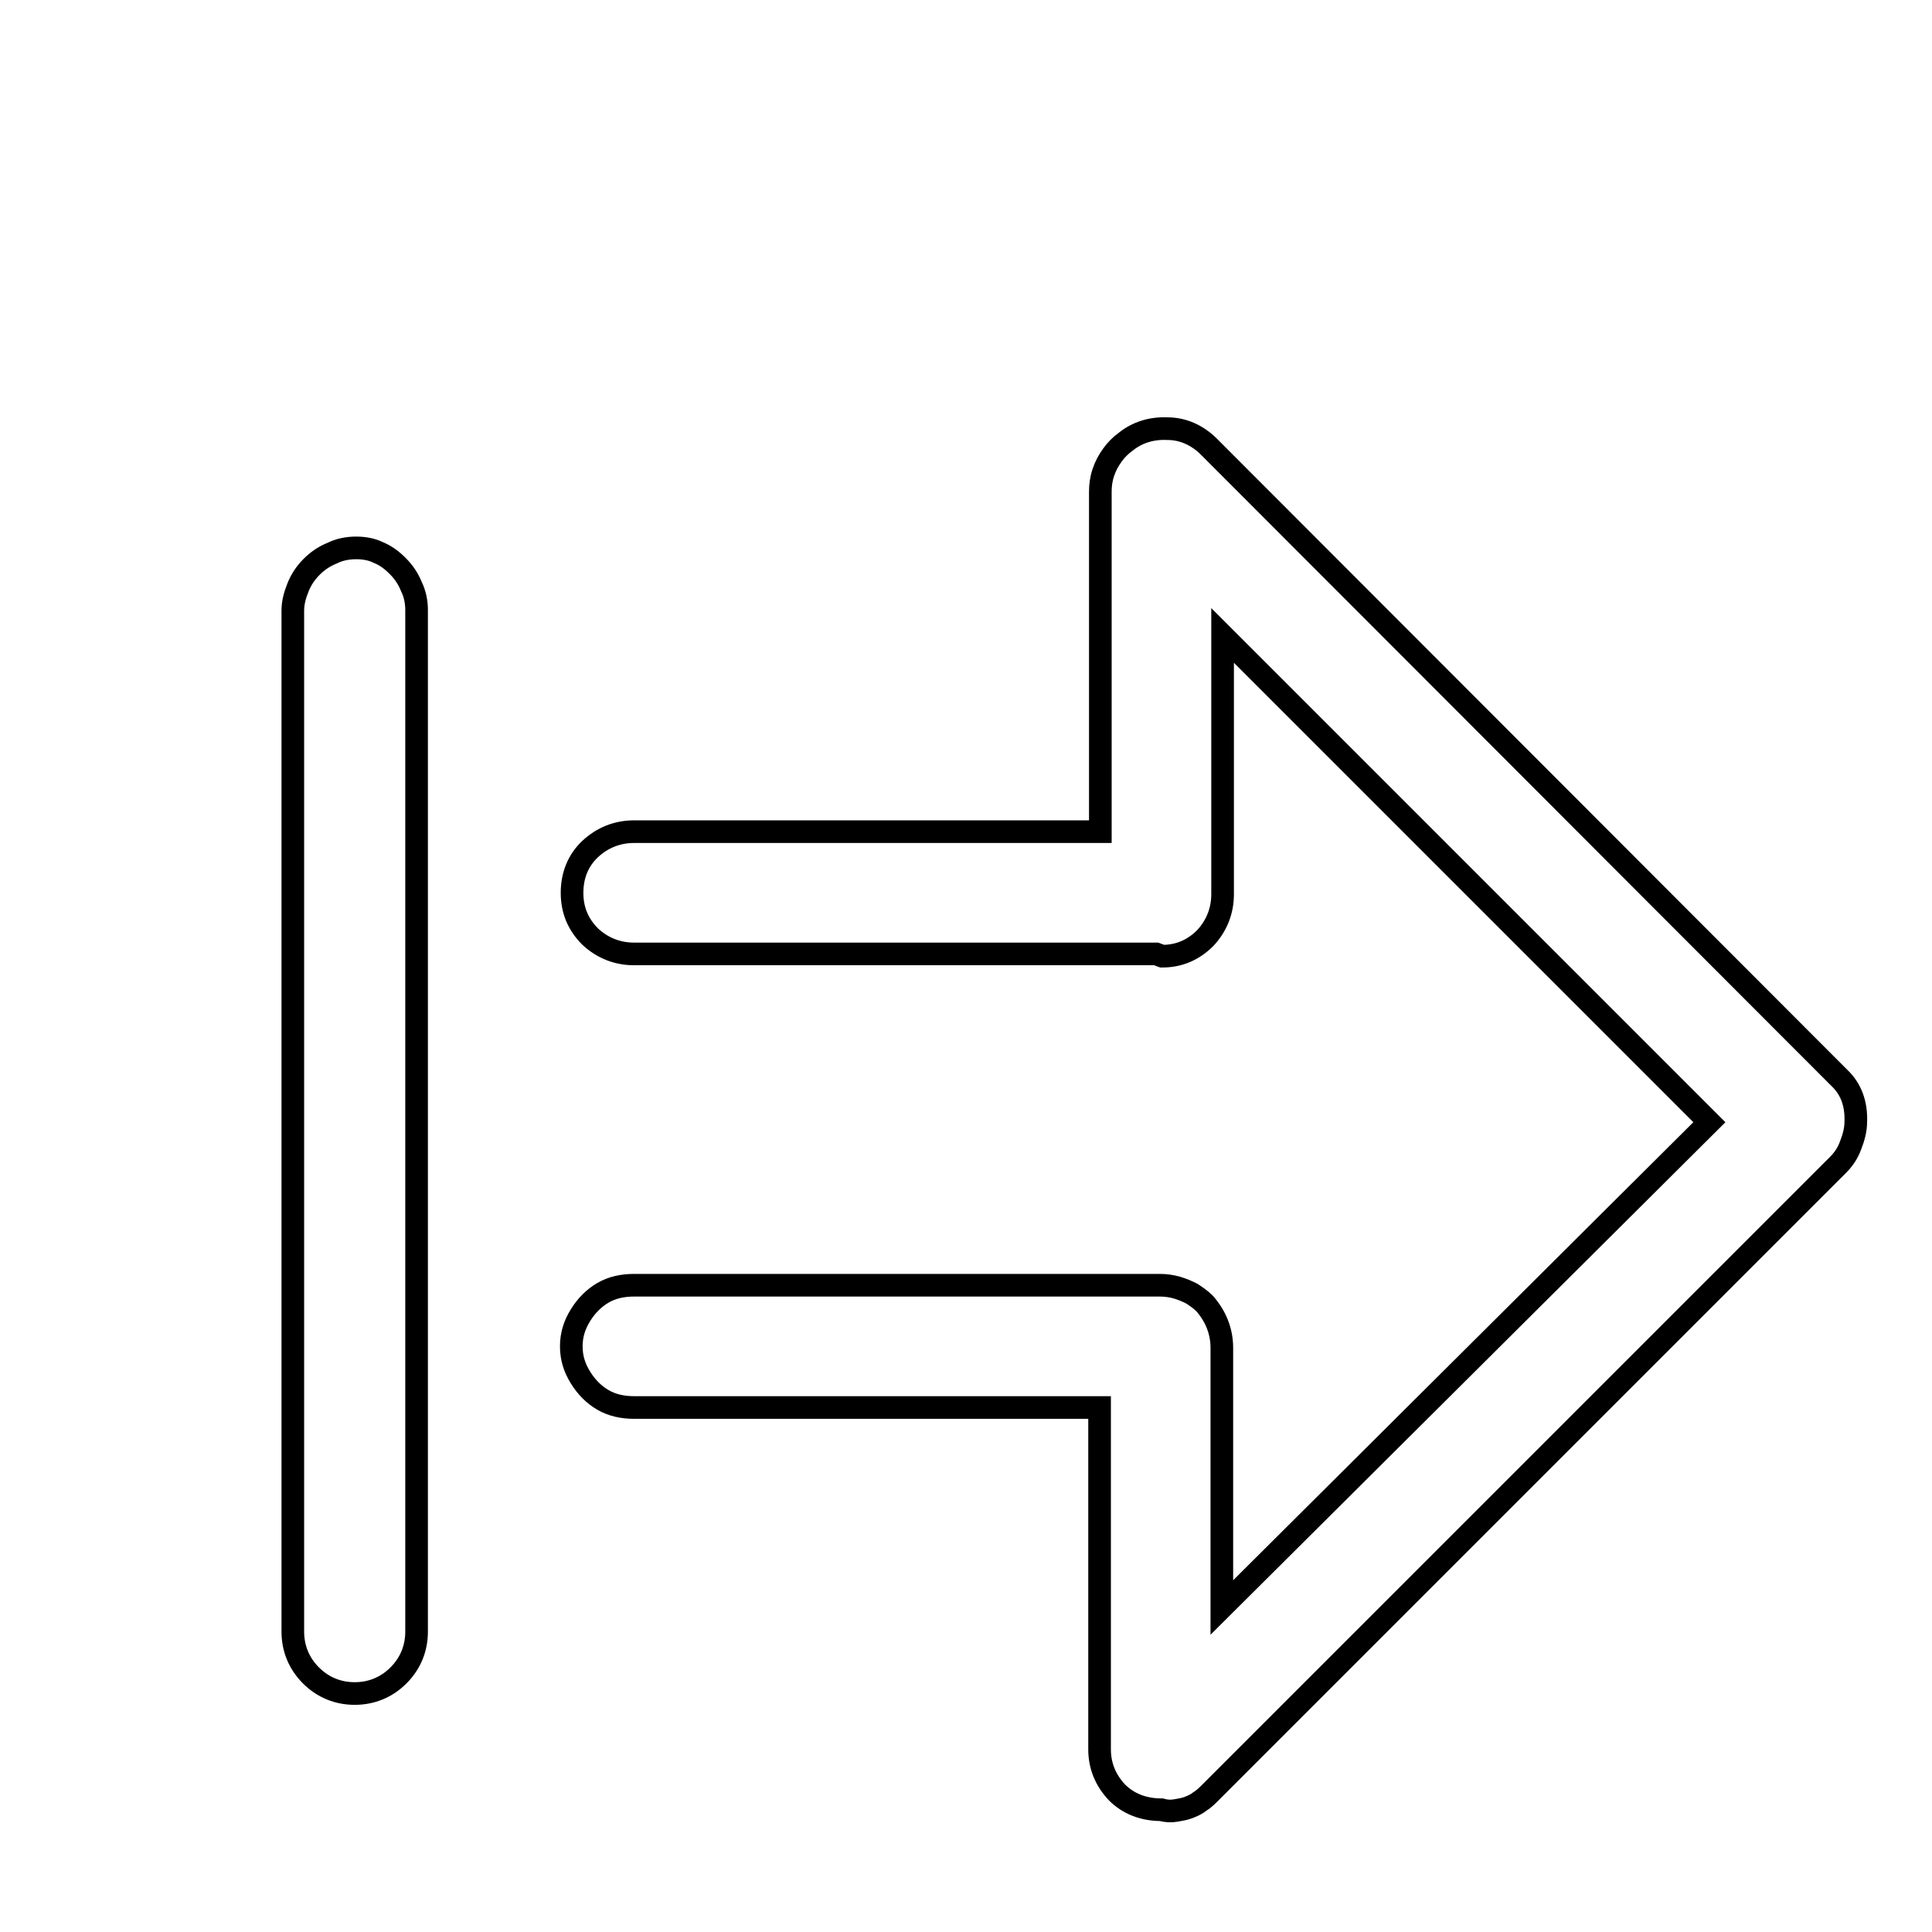
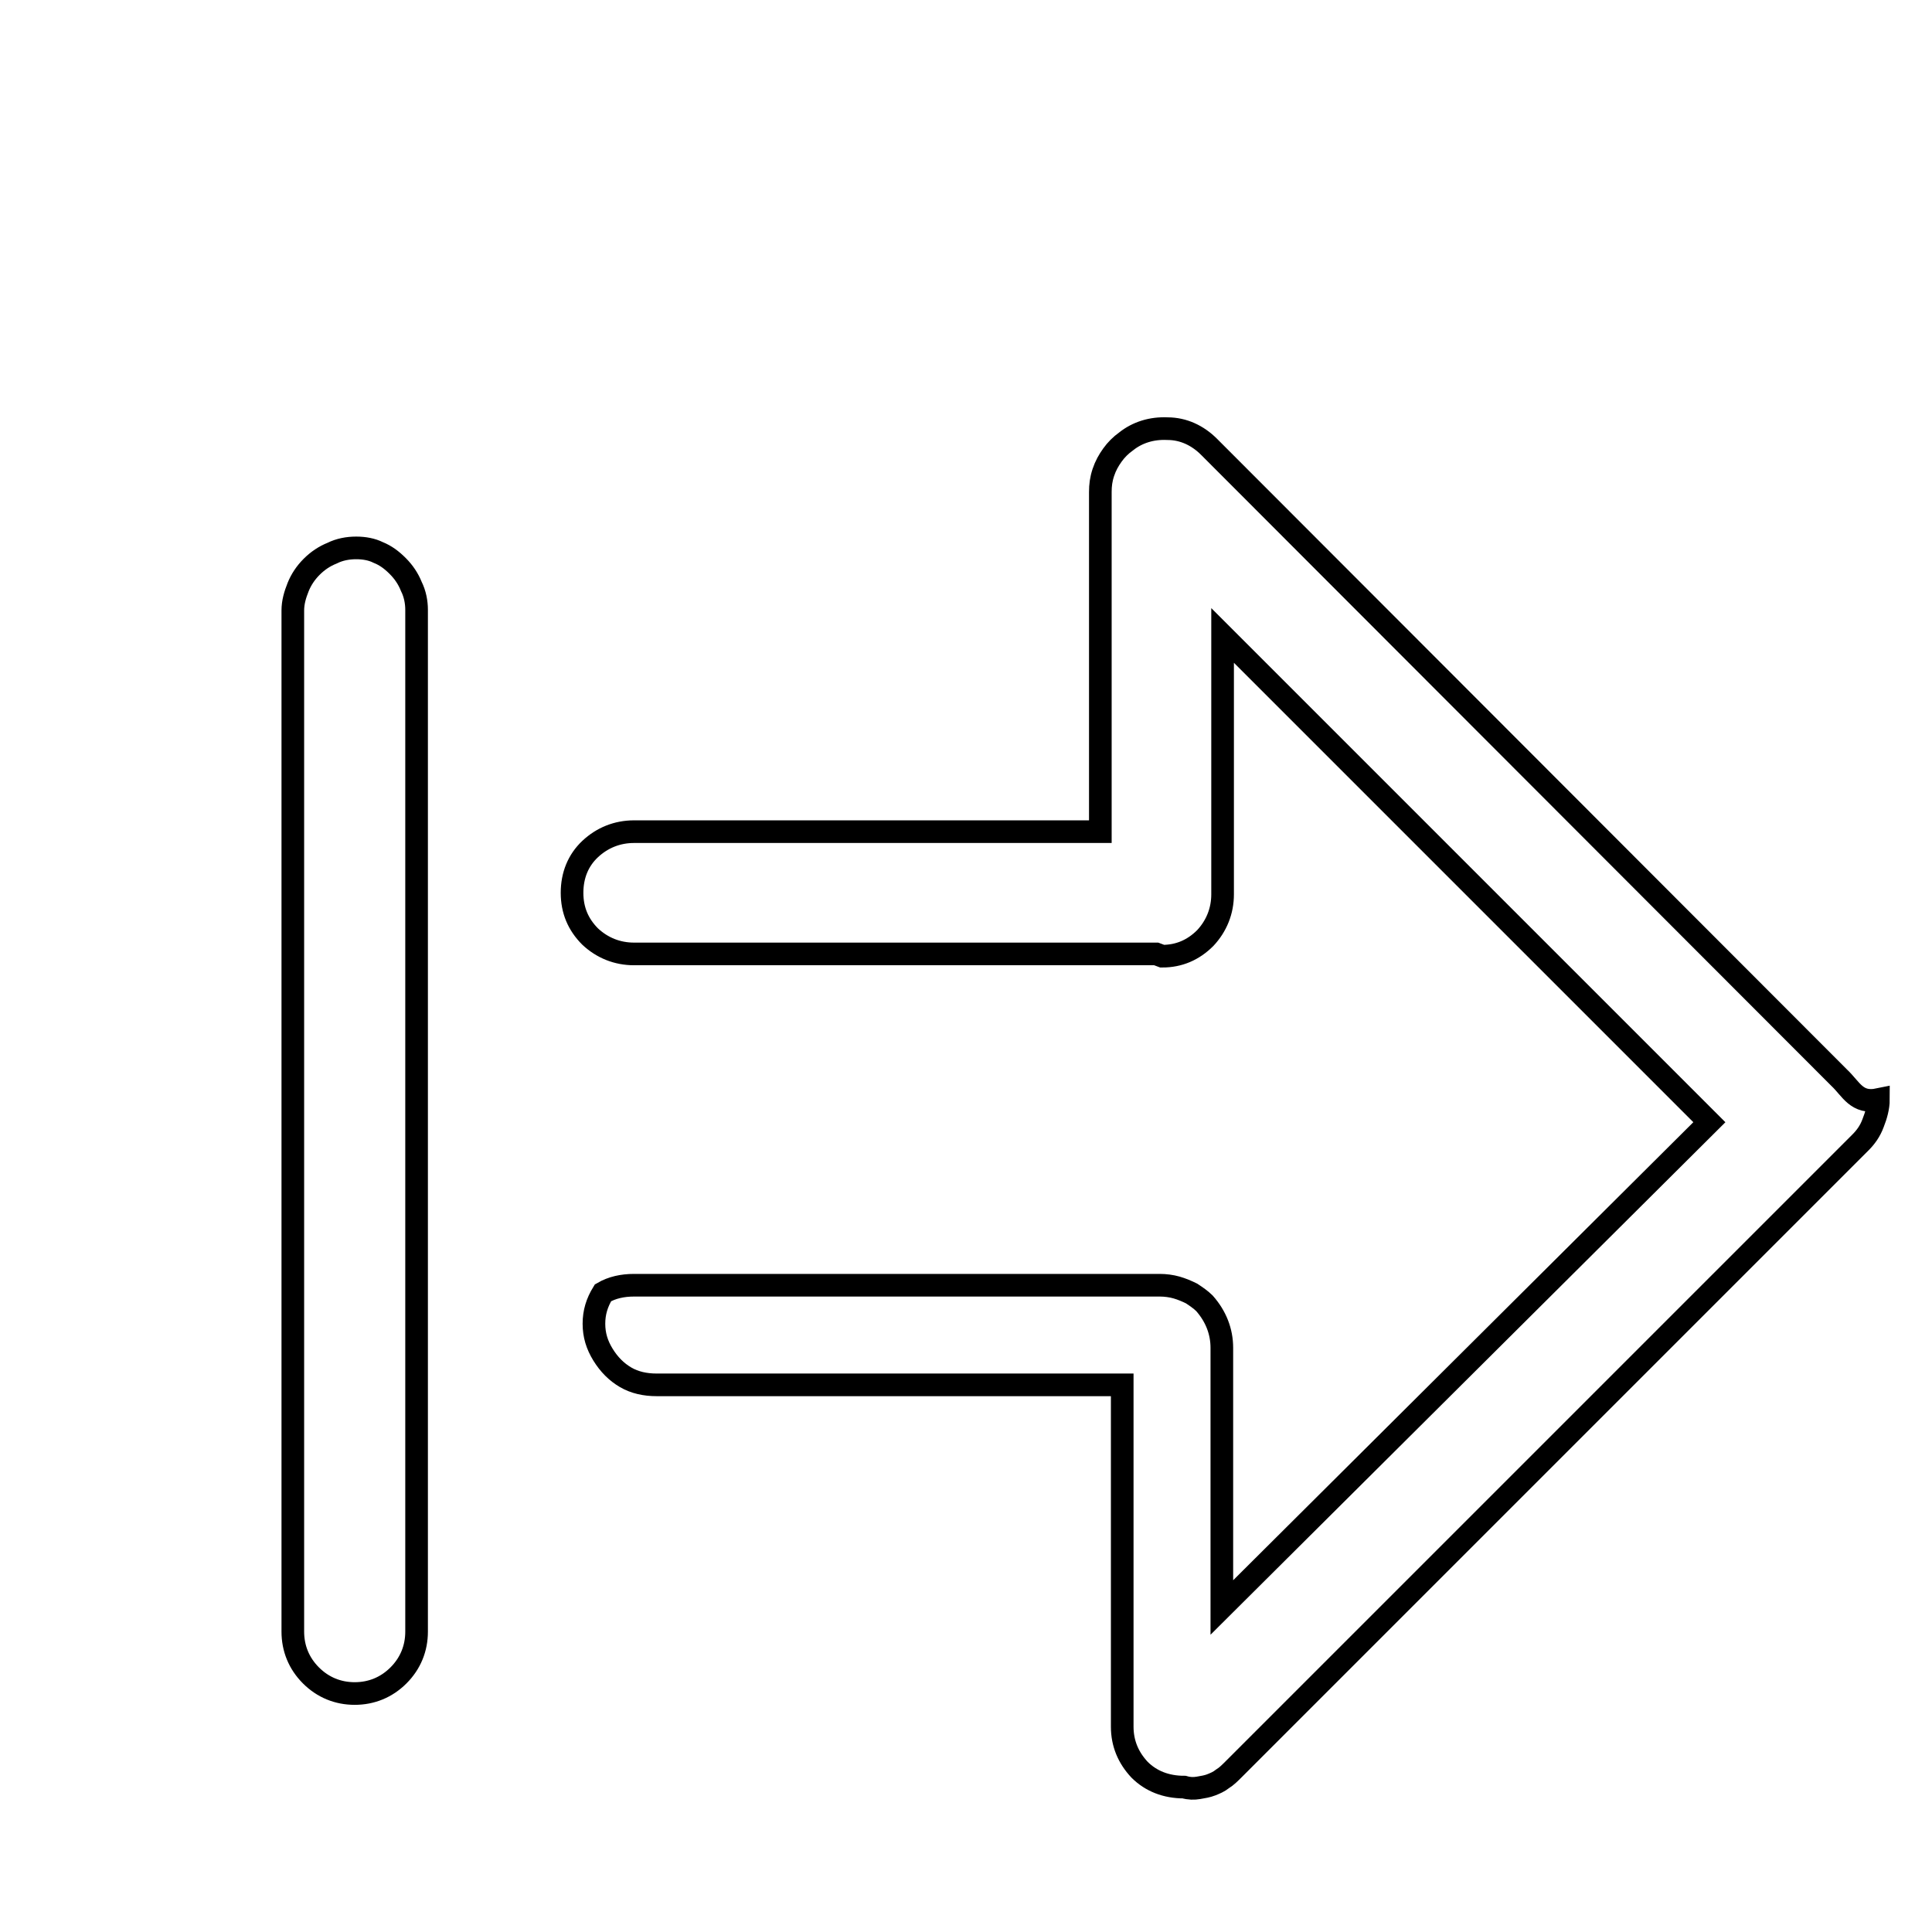
<svg xmlns="http://www.w3.org/2000/svg" version="1.1" x="0px" y="0px" viewBox="0 0 256 256" enable-background="new 0 0 256 256" xml:space="preserve">
  <g>
    <g>
-       <path stroke-width="3" fill-opacity="0" stroke="#000000" d="M10,16.1L10,16.1L10,16.1z" />
-       <path stroke-width="3" fill-opacity="0" stroke="#000000" d="M243.7,142.8l-83.5-83.6c-1.5-1.5-3.4-2.4-5.5-2.4c-2.1-0.1-4,0.5-5.5,1.7c-0.7,0.5-1.3,1.1-1.8,1.8c-0.5,0.7-0.9,1.4-1.2,2.3s-0.4,1.7-0.4,2.6v45H84c-2.2,0-4.2,0.8-5.8,2.3c-1.6,1.5-2.4,3.5-2.4,5.8s0.8,4.2,2.4,5.8c1.6,1.5,3.6,2.3,5.8,2.3h69.2l0.8,0.3c2.2,0,4.1-0.8,5.7-2.4c1.5-1.6,2.3-3.6,2.3-5.8V84.2l64.5,64.5L161.9,213v-34.4c0-2.2-0.8-4.2-2.3-5.9c-0.5-0.5-1.1-0.9-1.7-1.3c-0.6-0.3-1.3-0.6-2-0.8s-1.5-0.3-2.2-0.3H84c-1.5,0-2.9,0.3-4.1,1c-1.2,0.7-2.2,1.7-3,3c-0.8,1.3-1.2,2.6-1.2,4.1c0,1.5,0.4,2.8,1.2,4.1c0.8,1.3,1.8,2.3,3,3c1.2,0.7,2.6,1,4.1,1h61.7v45.3c0,2.2,0.8,4.1,2.3,5.7c1.5,1.5,3.5,2.3,5.9,2.3l0,0c0.7,0.2,1.3,0.2,1.9,0.1c0.6-0.1,1.2-0.2,1.7-0.4c0.5-0.2,1-0.4,1.5-0.8c0.5-0.3,1-0.8,1.5-1.3l83-83c0.7-0.7,1.3-1.5,1.7-2.6c0.4-1,0.7-2.1,0.7-3.1C246,146.3,245.3,144.3,243.7,142.8L243.7,142.8z M47.2,72.6c-1.1,0-2.2,0.2-3.2,0.7c-1,0.4-1.9,1-2.7,1.8c-0.8,0.8-1.4,1.7-1.8,2.7c-0.4,1-0.7,2-0.7,3.1v135.3c0,2.2,0.8,4.2,2.4,5.8c1.6,1.6,3.6,2.4,5.8,2.4c2.2,0,4.2-0.8,5.8-2.4c1.6-1.6,2.4-3.6,2.4-5.8V80.8c0-1-0.2-2.1-0.7-3.1c-0.4-1-1-1.9-1.8-2.7c-0.8-0.8-1.6-1.4-2.6-1.8C49.3,72.8,48.3,72.6,47.2,72.6L47.2,72.6z" />
+       <path stroke-width="3" fill-opacity="0" stroke="#000000" d="M243.7,142.8l-83.5-83.6c-1.5-1.5-3.4-2.4-5.5-2.4c-2.1-0.1-4,0.5-5.5,1.7c-0.7,0.5-1.3,1.1-1.8,1.8c-0.5,0.7-0.9,1.4-1.2,2.3s-0.4,1.7-0.4,2.6v45H84c-2.2,0-4.2,0.8-5.8,2.3c-1.6,1.5-2.4,3.5-2.4,5.8s0.8,4.2,2.4,5.8c1.6,1.5,3.6,2.3,5.8,2.3h69.2l0.8,0.3c2.2,0,4.1-0.8,5.7-2.4c1.5-1.6,2.3-3.6,2.3-5.8V84.2l64.5,64.5L161.9,213v-34.4c0-2.2-0.8-4.2-2.3-5.9c-0.5-0.5-1.1-0.9-1.7-1.3c-0.6-0.3-1.3-0.6-2-0.8s-1.5-0.3-2.2-0.3H84c-1.5,0-2.9,0.3-4.1,1c-0.8,1.3-1.2,2.6-1.2,4.1c0,1.5,0.4,2.8,1.2,4.1c0.8,1.3,1.8,2.3,3,3c1.2,0.7,2.6,1,4.1,1h61.7v45.3c0,2.2,0.8,4.1,2.3,5.7c1.5,1.5,3.5,2.3,5.9,2.3l0,0c0.7,0.2,1.3,0.2,1.9,0.1c0.6-0.1,1.2-0.2,1.7-0.4c0.5-0.2,1-0.4,1.5-0.8c0.5-0.3,1-0.8,1.5-1.3l83-83c0.7-0.7,1.3-1.5,1.7-2.6c0.4-1,0.7-2.1,0.7-3.1C246,146.3,245.3,144.3,243.7,142.8L243.7,142.8z M47.2,72.6c-1.1,0-2.2,0.2-3.2,0.7c-1,0.4-1.9,1-2.7,1.8c-0.8,0.8-1.4,1.7-1.8,2.7c-0.4,1-0.7,2-0.7,3.1v135.3c0,2.2,0.8,4.2,2.4,5.8c1.6,1.6,3.6,2.4,5.8,2.4c2.2,0,4.2-0.8,5.8-2.4c1.6-1.6,2.4-3.6,2.4-5.8V80.8c0-1-0.2-2.1-0.7-3.1c-0.4-1-1-1.9-1.8-2.7c-0.8-0.8-1.6-1.4-2.6-1.8C49.3,72.8,48.3,72.6,47.2,72.6L47.2,72.6z" />
    </g>
  </g>
</svg>